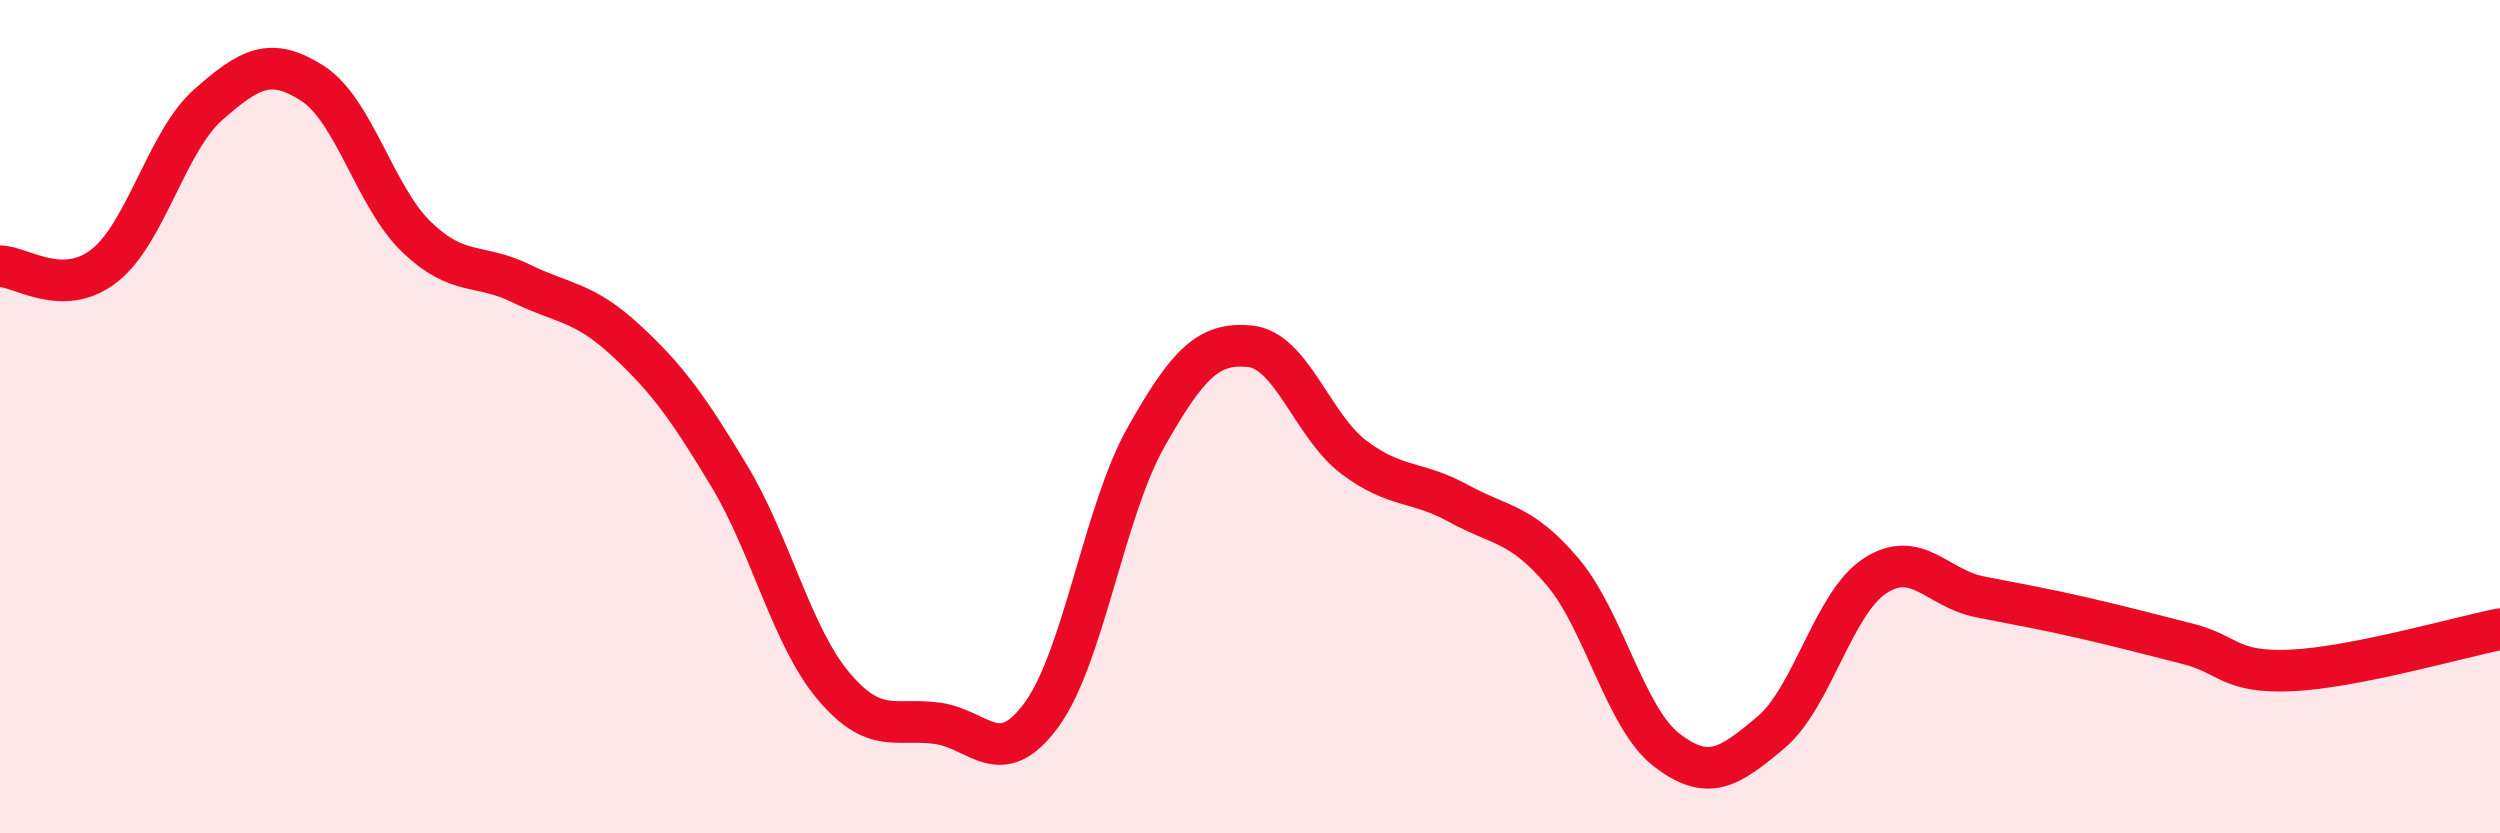
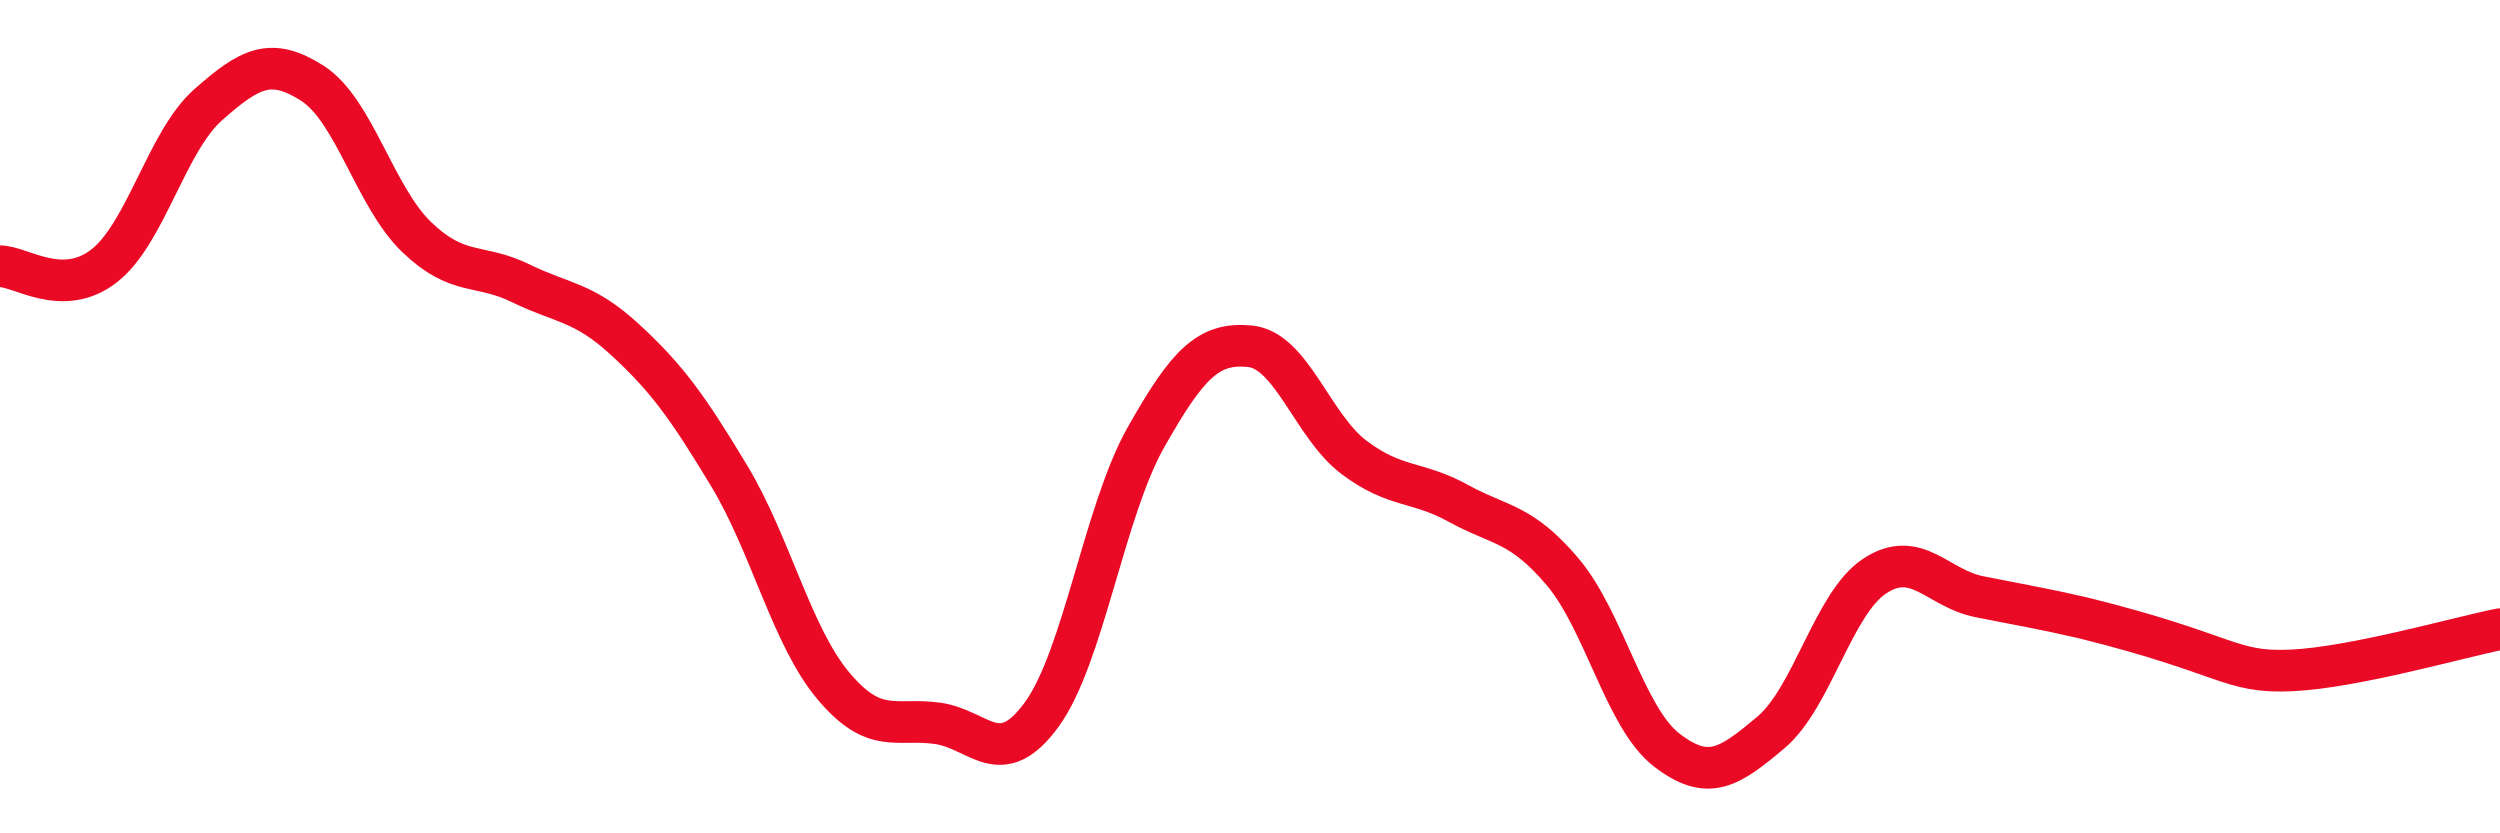
<svg xmlns="http://www.w3.org/2000/svg" width="60" height="20" viewBox="0 0 60 20">
-   <path d="M 0,6.39 C 0.5,6.39 1.5,7.16 2.5,6.38 C 3.5,5.6 4,3.39 5,2.51 C 6,1.63 6.5,1.36 7.5,2 C 8.5,2.64 9,4.73 10,5.69 C 11,6.65 11.5,6.31 12.5,6.8 C 13.5,7.29 14,7.23 15,8.15 C 16,9.07 16.5,9.76 17.5,11.42 C 18.5,13.08 19,15.27 20,16.46 C 21,17.65 21.5,17.22 22.5,17.36 C 23.5,17.5 24,18.52 25,17.15 C 26,15.78 26.5,12.27 27.5,10.5 C 28.5,8.73 29,8.21 30,8.31 C 31,8.41 31.5,10.23 32.5,10.98 C 33.5,11.73 34,11.53 35,12.08 C 36,12.63 36.5,12.54 37.5,13.72 C 38.5,14.9 39,17.23 40,18 C 41,18.77 41.5,18.42 42.5,17.58 C 43.5,16.74 44,14.47 45,13.82 C 46,13.17 46.5,14.12 47.5,14.32 C 48.5,14.52 49,14.6 50,14.83 C 51,15.06 51.5,15.2 52.5,15.45 C 53.5,15.7 53.5,16.16 55,16.09 C 56.5,16.02 59,15.3 60,15.1L60 20L0 20Z" fill="#EB0A25" opacity="0.1" stroke-linecap="round" stroke-linejoin="round" />
-   <path d="M 0,6.39 C 0.5,6.39 1.5,7.16 2.5,6.38 C 3.5,5.6 4,3.39 5,2.51 C 6,1.63 6.5,1.36 7.5,2 C 8.5,2.64 9,4.73 10,5.69 C 11,6.65 11.5,6.31 12.5,6.8 C 13.5,7.29 14,7.23 15,8.15 C 16,9.07 16.5,9.76 17.5,11.42 C 18.5,13.08 19,15.27 20,16.46 C 21,17.65 21.5,17.22 22.5,17.36 C 23.5,17.5 24,18.52 25,17.15 C 26,15.78 26.5,12.27 27.5,10.5 C 28.5,8.73 29,8.21 30,8.31 C 31,8.41 31.5,10.23 32.5,10.98 C 33.5,11.73 34,11.53 35,12.08 C 36,12.63 36.5,12.54 37.5,13.72 C 38.5,14.9 39,17.23 40,18 C 41,18.77 41.5,18.42 42.5,17.58 C 43.5,16.74 44,14.47 45,13.82 C 46,13.17 46.5,14.12 47.5,14.32 C 48.5,14.52 49,14.6 50,14.83 C 51,15.06 51.5,15.2 52.5,15.45 C 53.5,15.7 53.5,16.16 55,16.09 C 56.5,16.02 59,15.3 60,15.1" stroke="#EB0A25" stroke-width="1" fill="none" stroke-linecap="round" stroke-linejoin="round" />
+   <path d="M 0,6.39 C 0.5,6.39 1.5,7.16 2.5,6.38 C 3.5,5.6 4,3.39 5,2.51 C 6,1.63 6.5,1.36 7.5,2 C 8.5,2.64 9,4.73 10,5.69 C 11,6.65 11.5,6.31 12.5,6.8 C 13.5,7.29 14,7.23 15,8.15 C 16,9.07 16.5,9.76 17.5,11.42 C 18.5,13.08 19,15.27 20,16.46 C 21,17.65 21.5,17.22 22.5,17.36 C 23.5,17.5 24,18.52 25,17.15 C 26,15.78 26.5,12.27 27.5,10.5 C 28.5,8.73 29,8.21 30,8.31 C 31,8.41 31.5,10.23 32.5,10.98 C 33.5,11.73 34,11.53 35,12.08 C 36,12.63 36.5,12.54 37.5,13.72 C 38.5,14.9 39,17.23 40,18 C 41,18.77 41.5,18.42 42.5,17.58 C 43.5,16.74 44,14.47 45,13.82 C 46,13.17 46.5,14.12 47.5,14.32 C 48.5,14.52 49,14.6 50,14.83 C 53.5,15.7 53.5,16.16 55,16.09 C 56.5,16.02 59,15.3 60,15.1" stroke="#EB0A25" stroke-width="1" fill="none" stroke-linecap="round" stroke-linejoin="round" />
</svg>